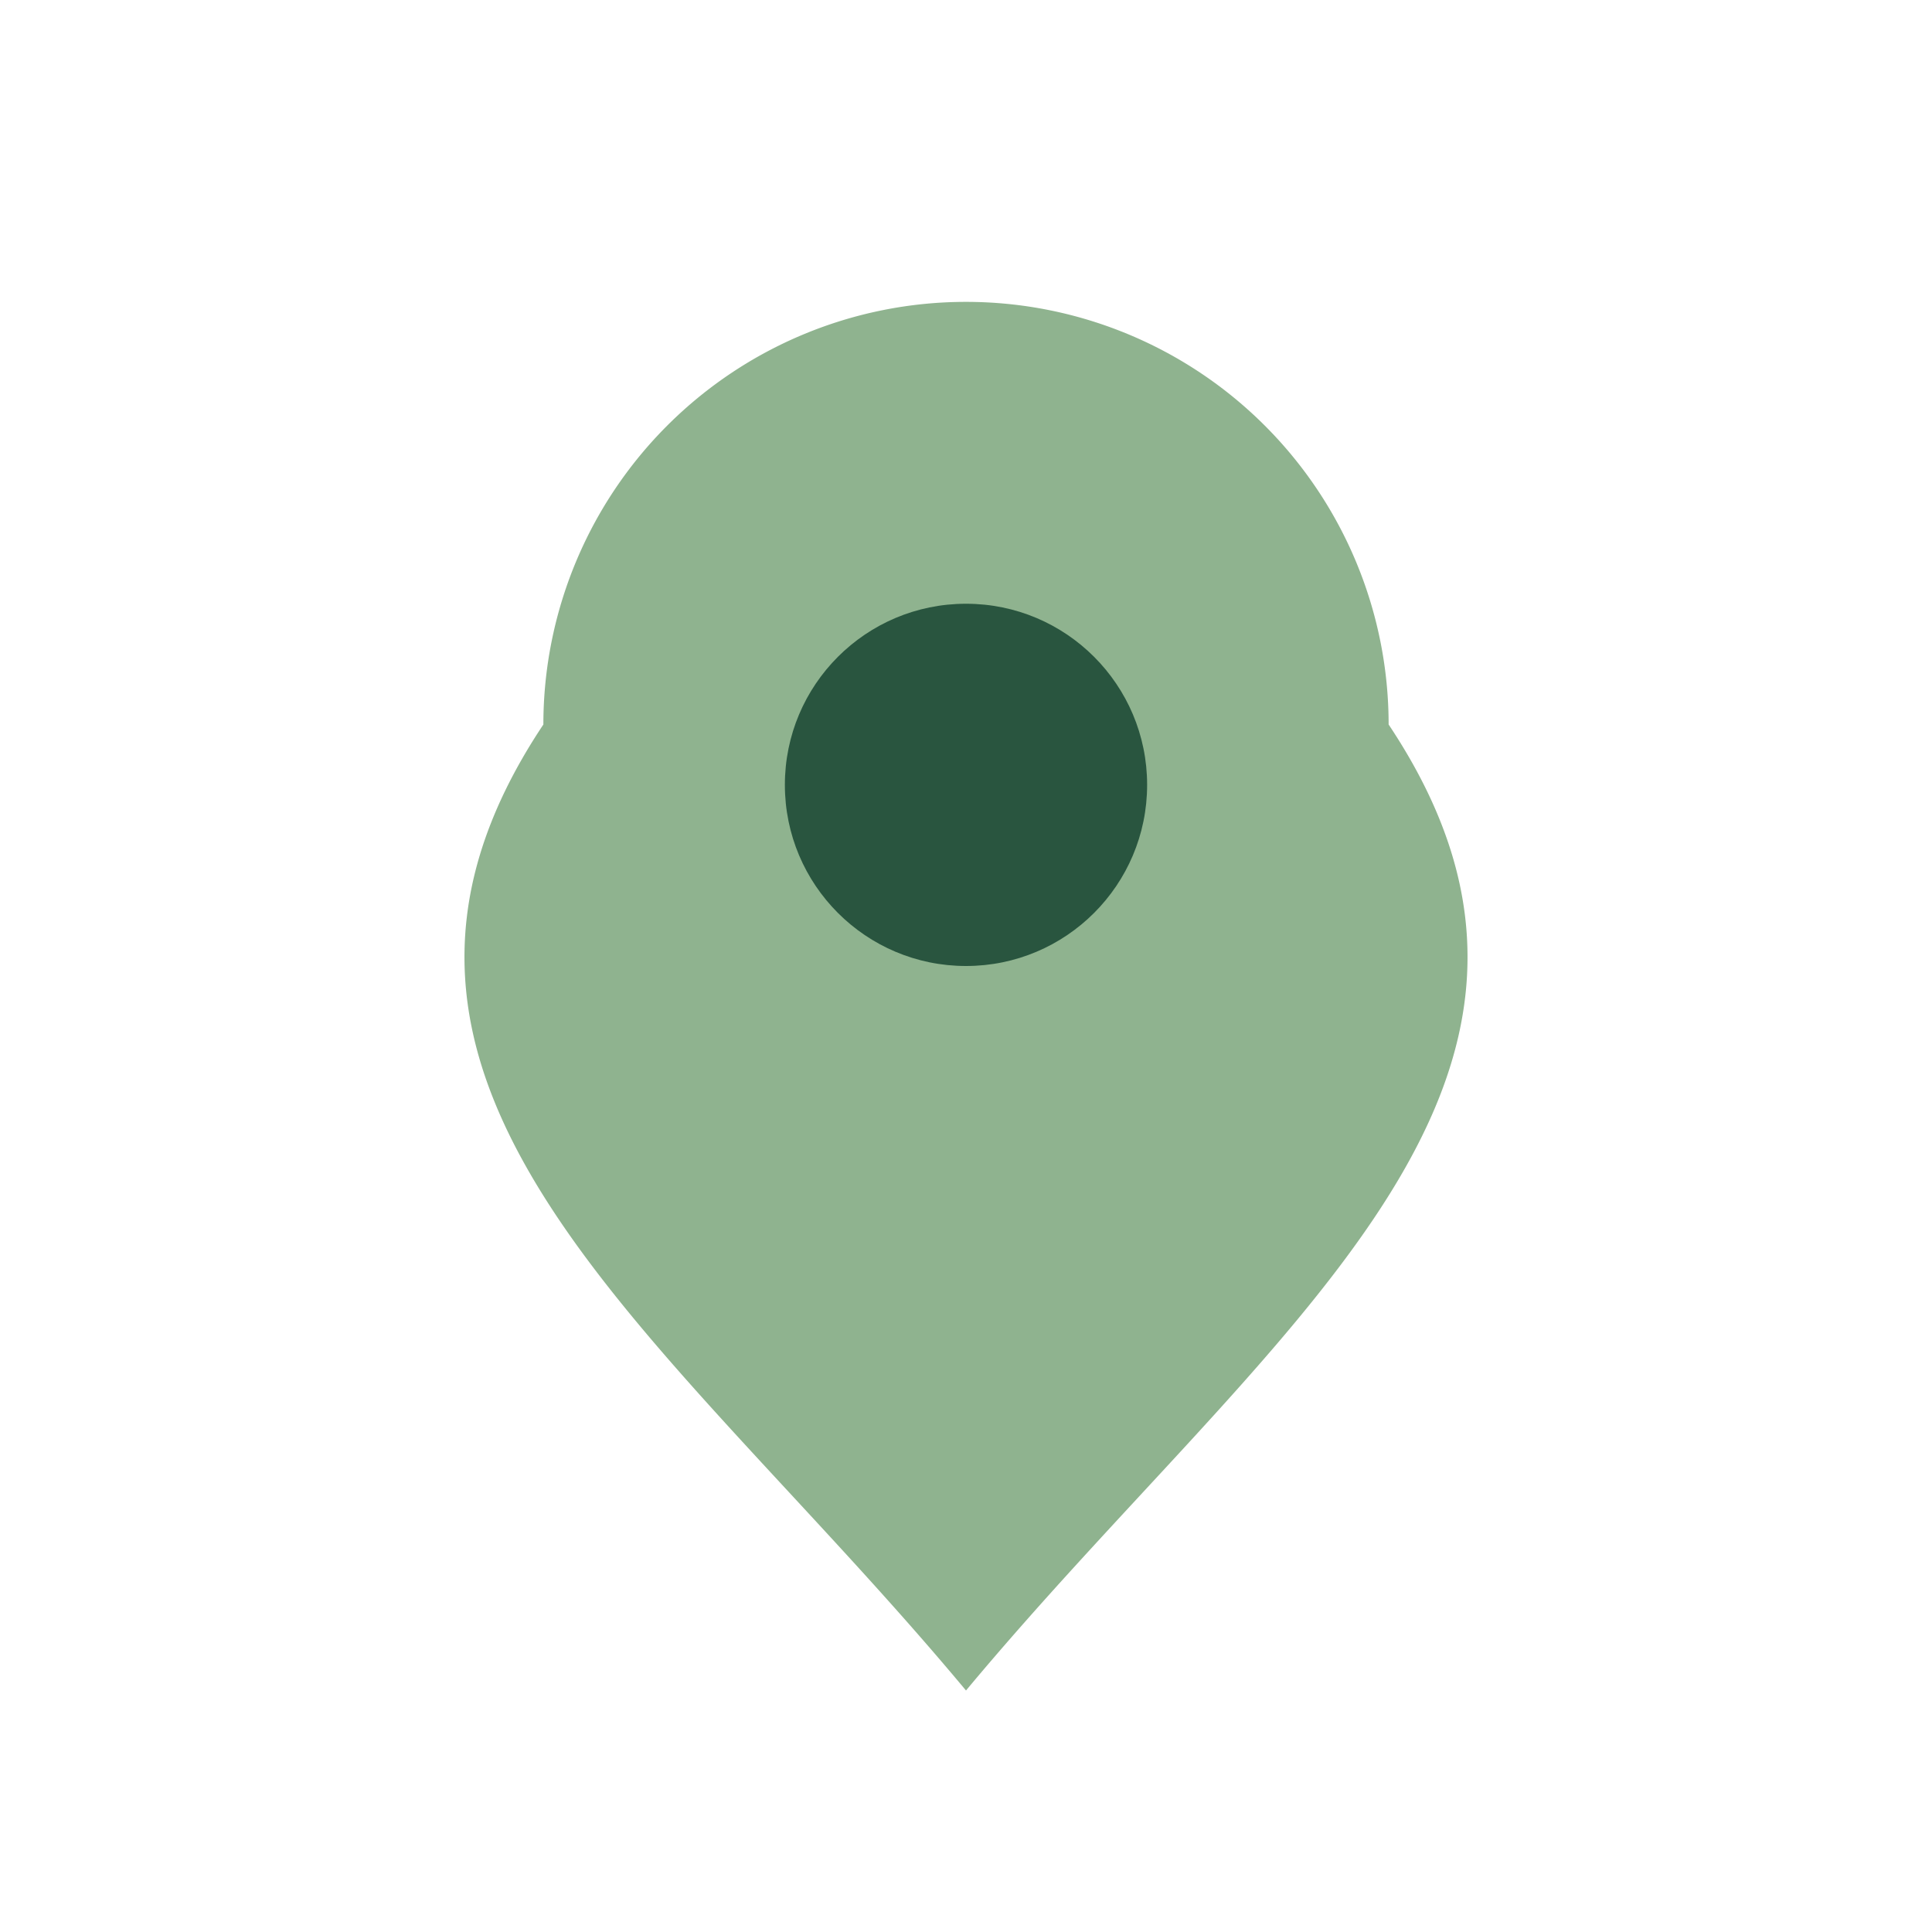
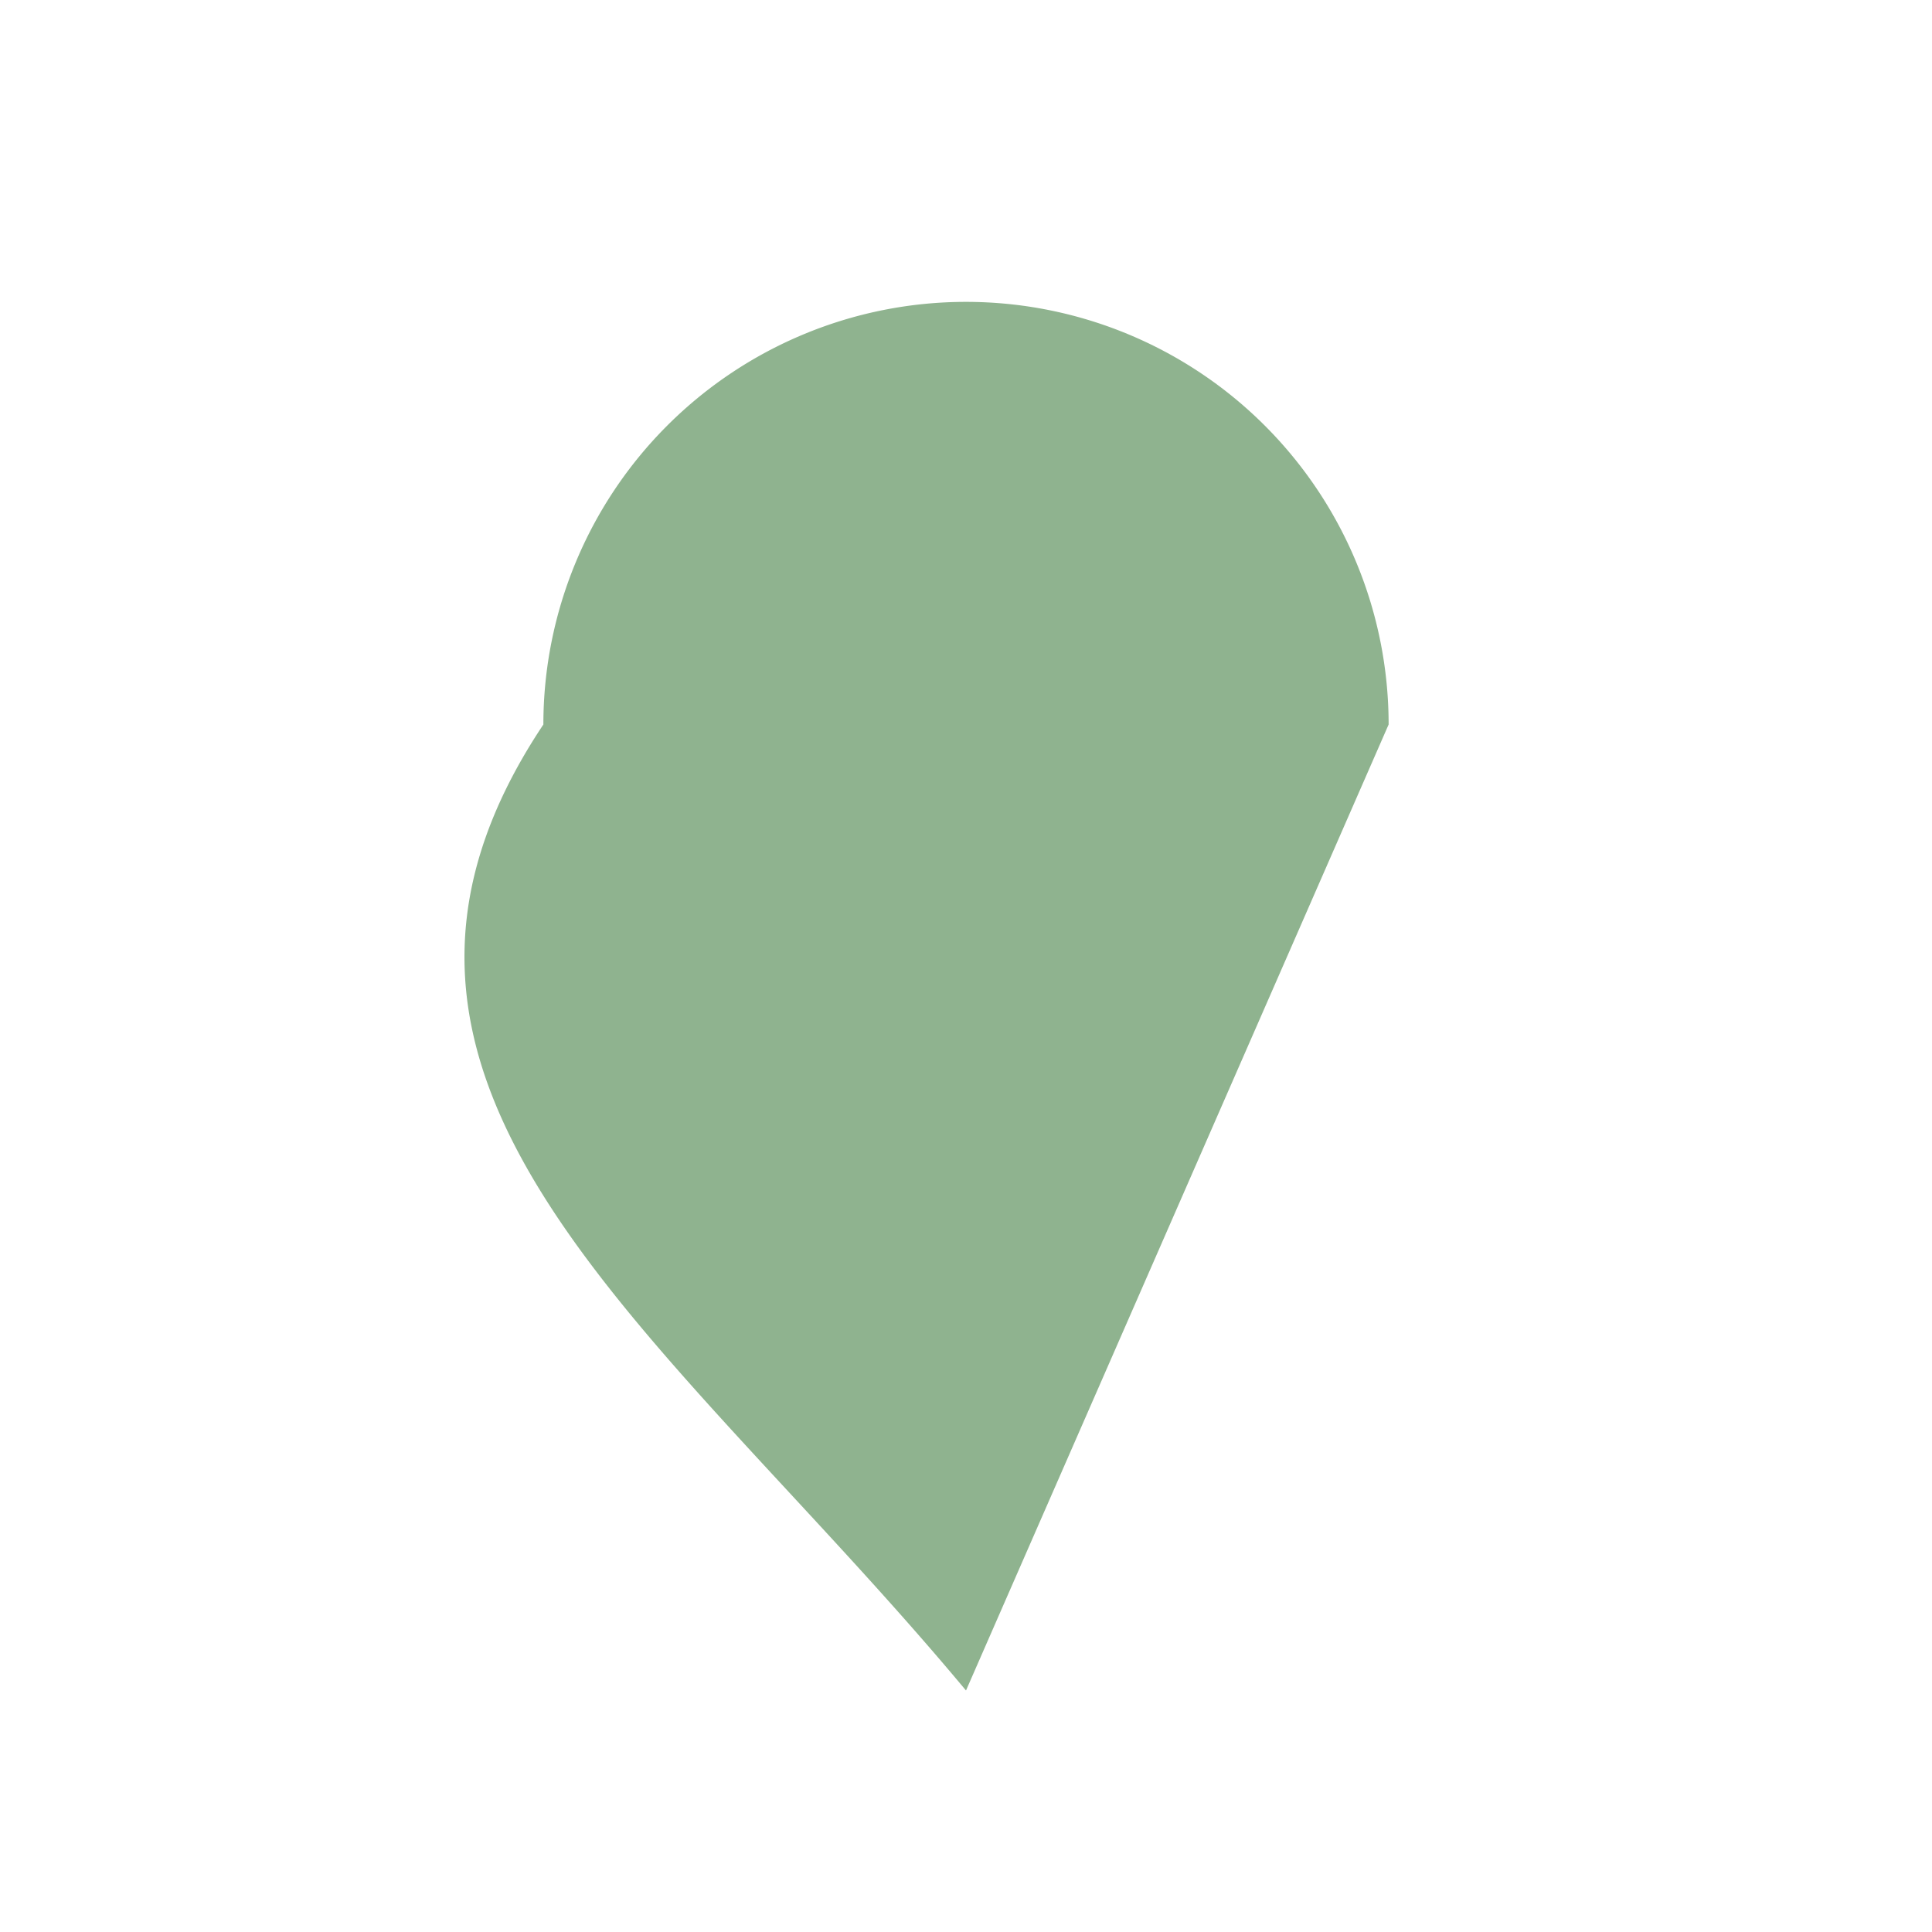
<svg xmlns="http://www.w3.org/2000/svg" width="32" height="32" viewBox="0 0 32 32">
-   <path d="M16 28c-5-6-11-10-7-16a7 7 0 1 1 14 0c4 6-2 10-7 16z" fill="#8FB38F" />
-   <circle cx="16" cy="13" r="3" fill="#29553F" />
+   <path d="M16 28c-5-6-11-10-7-16a7 7 0 1 1 14 0z" fill="#8FB38F" />
</svg>